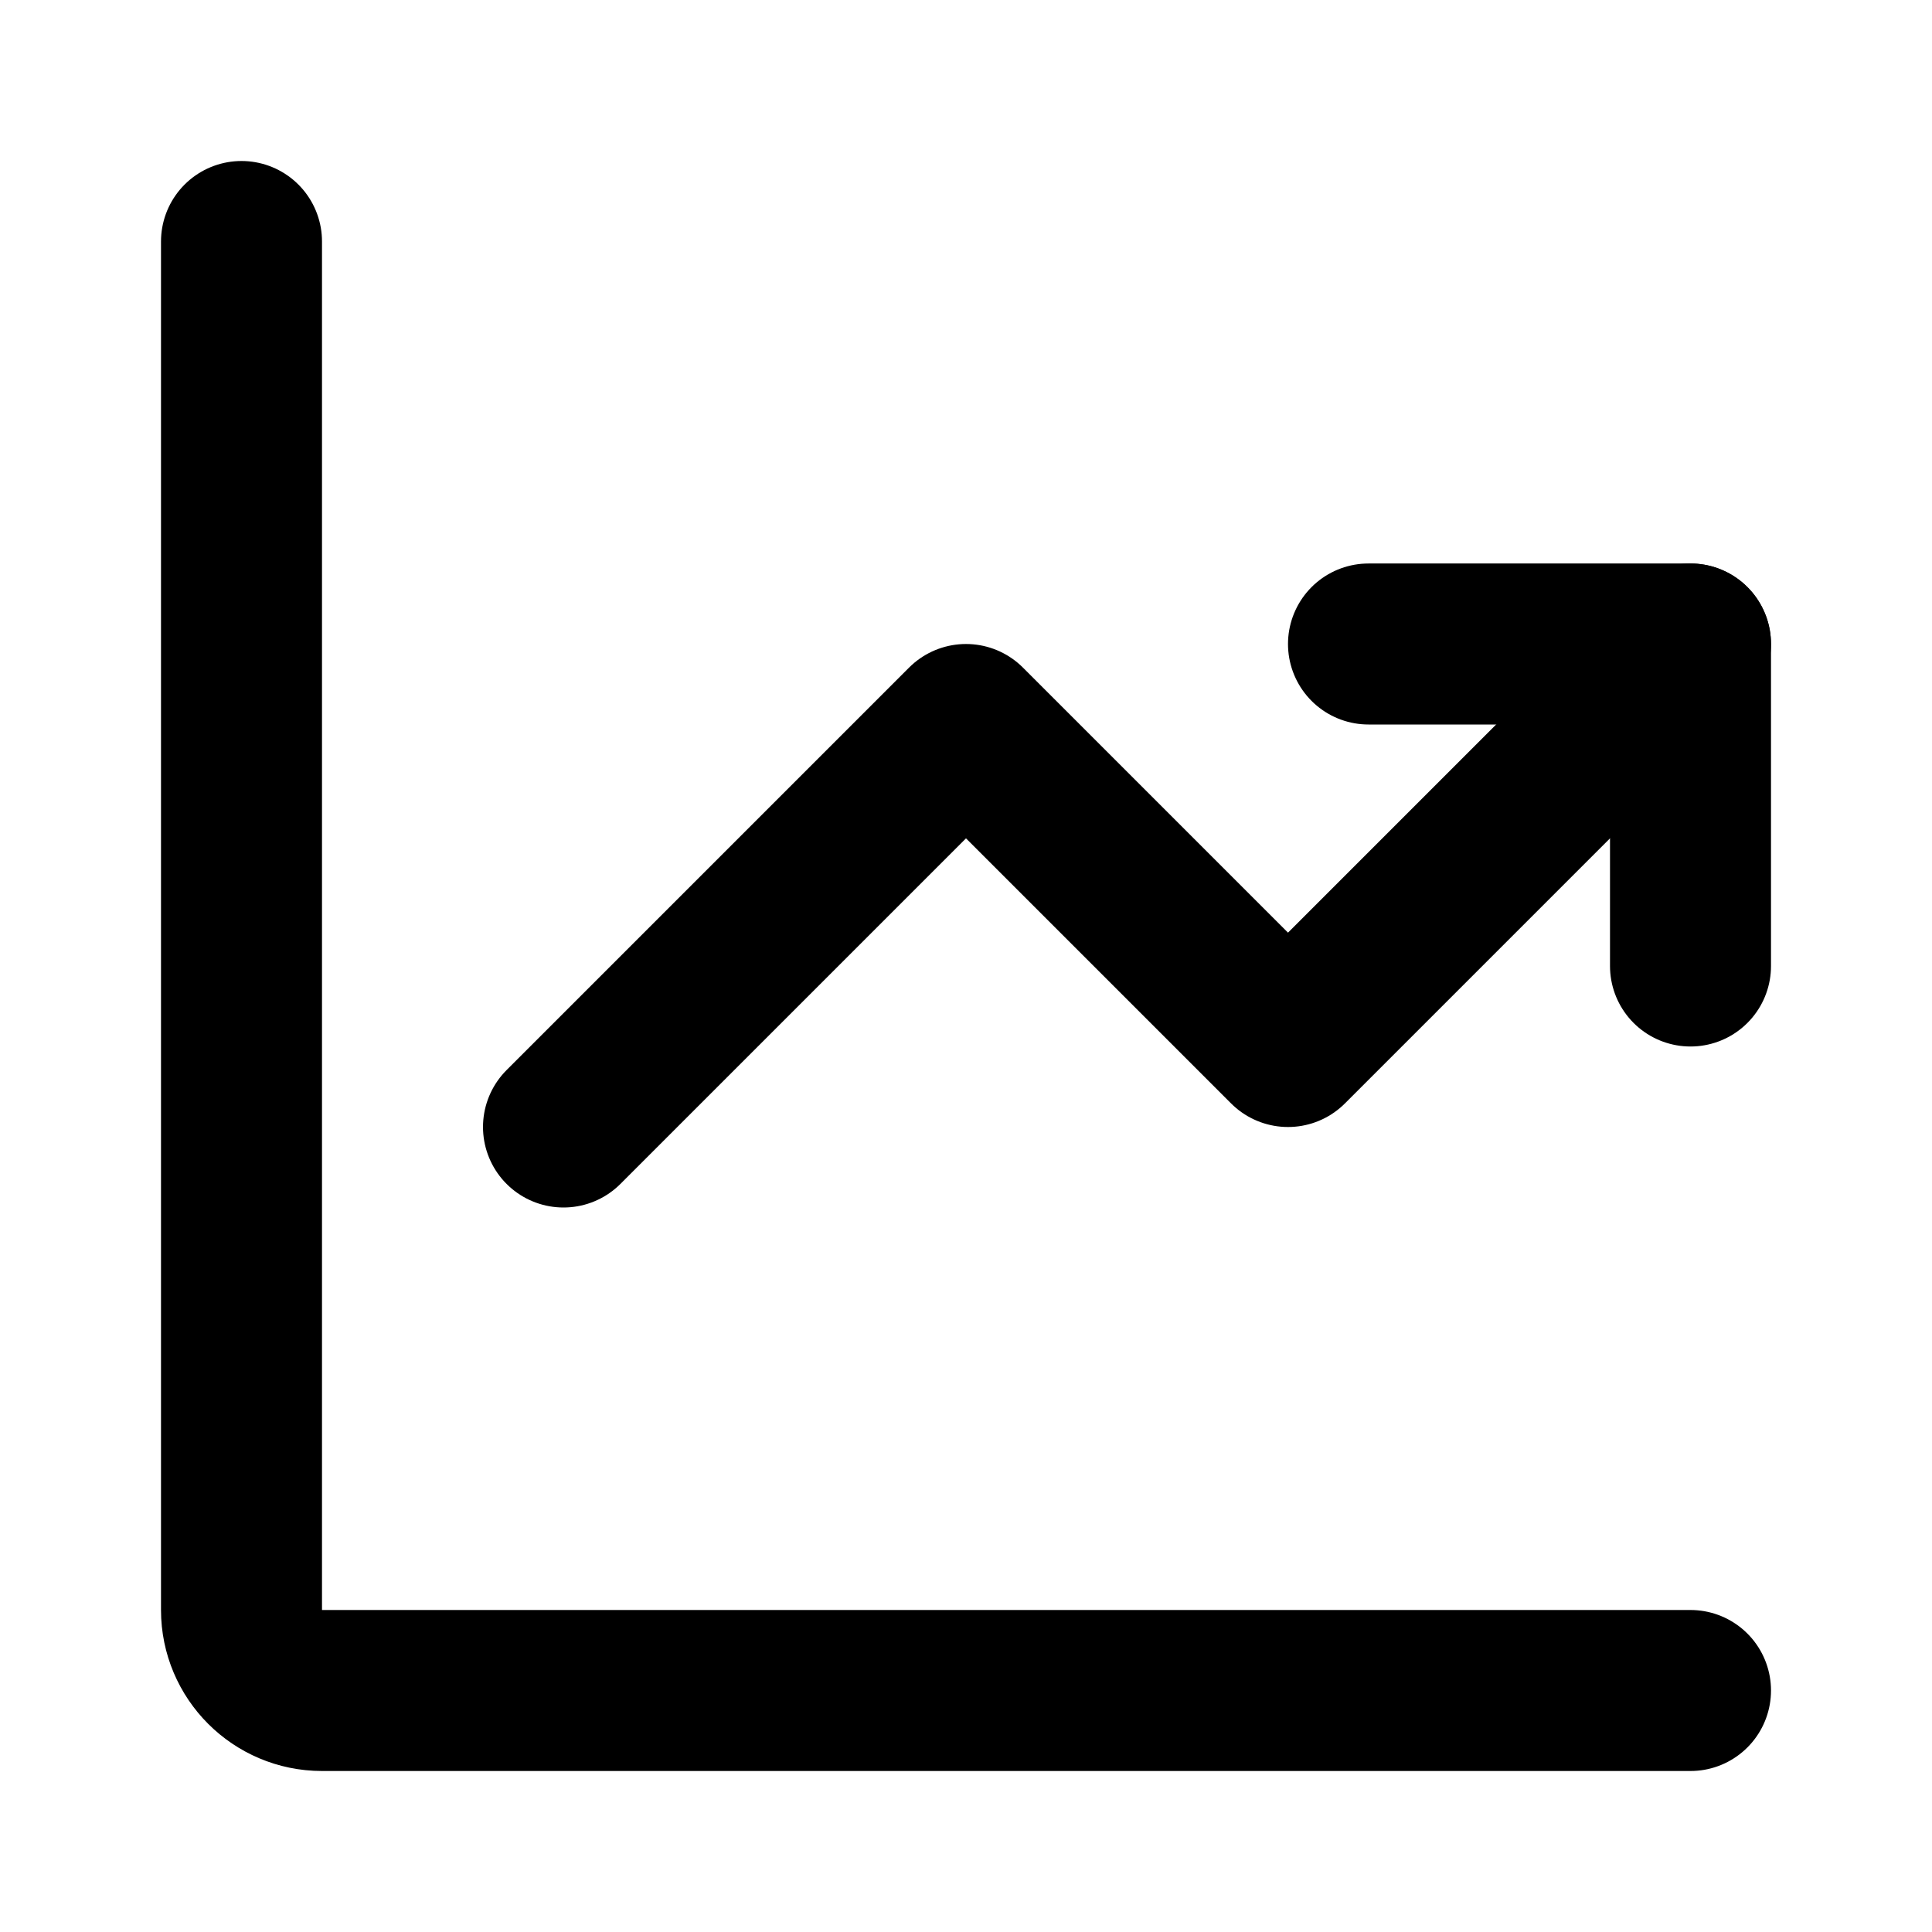
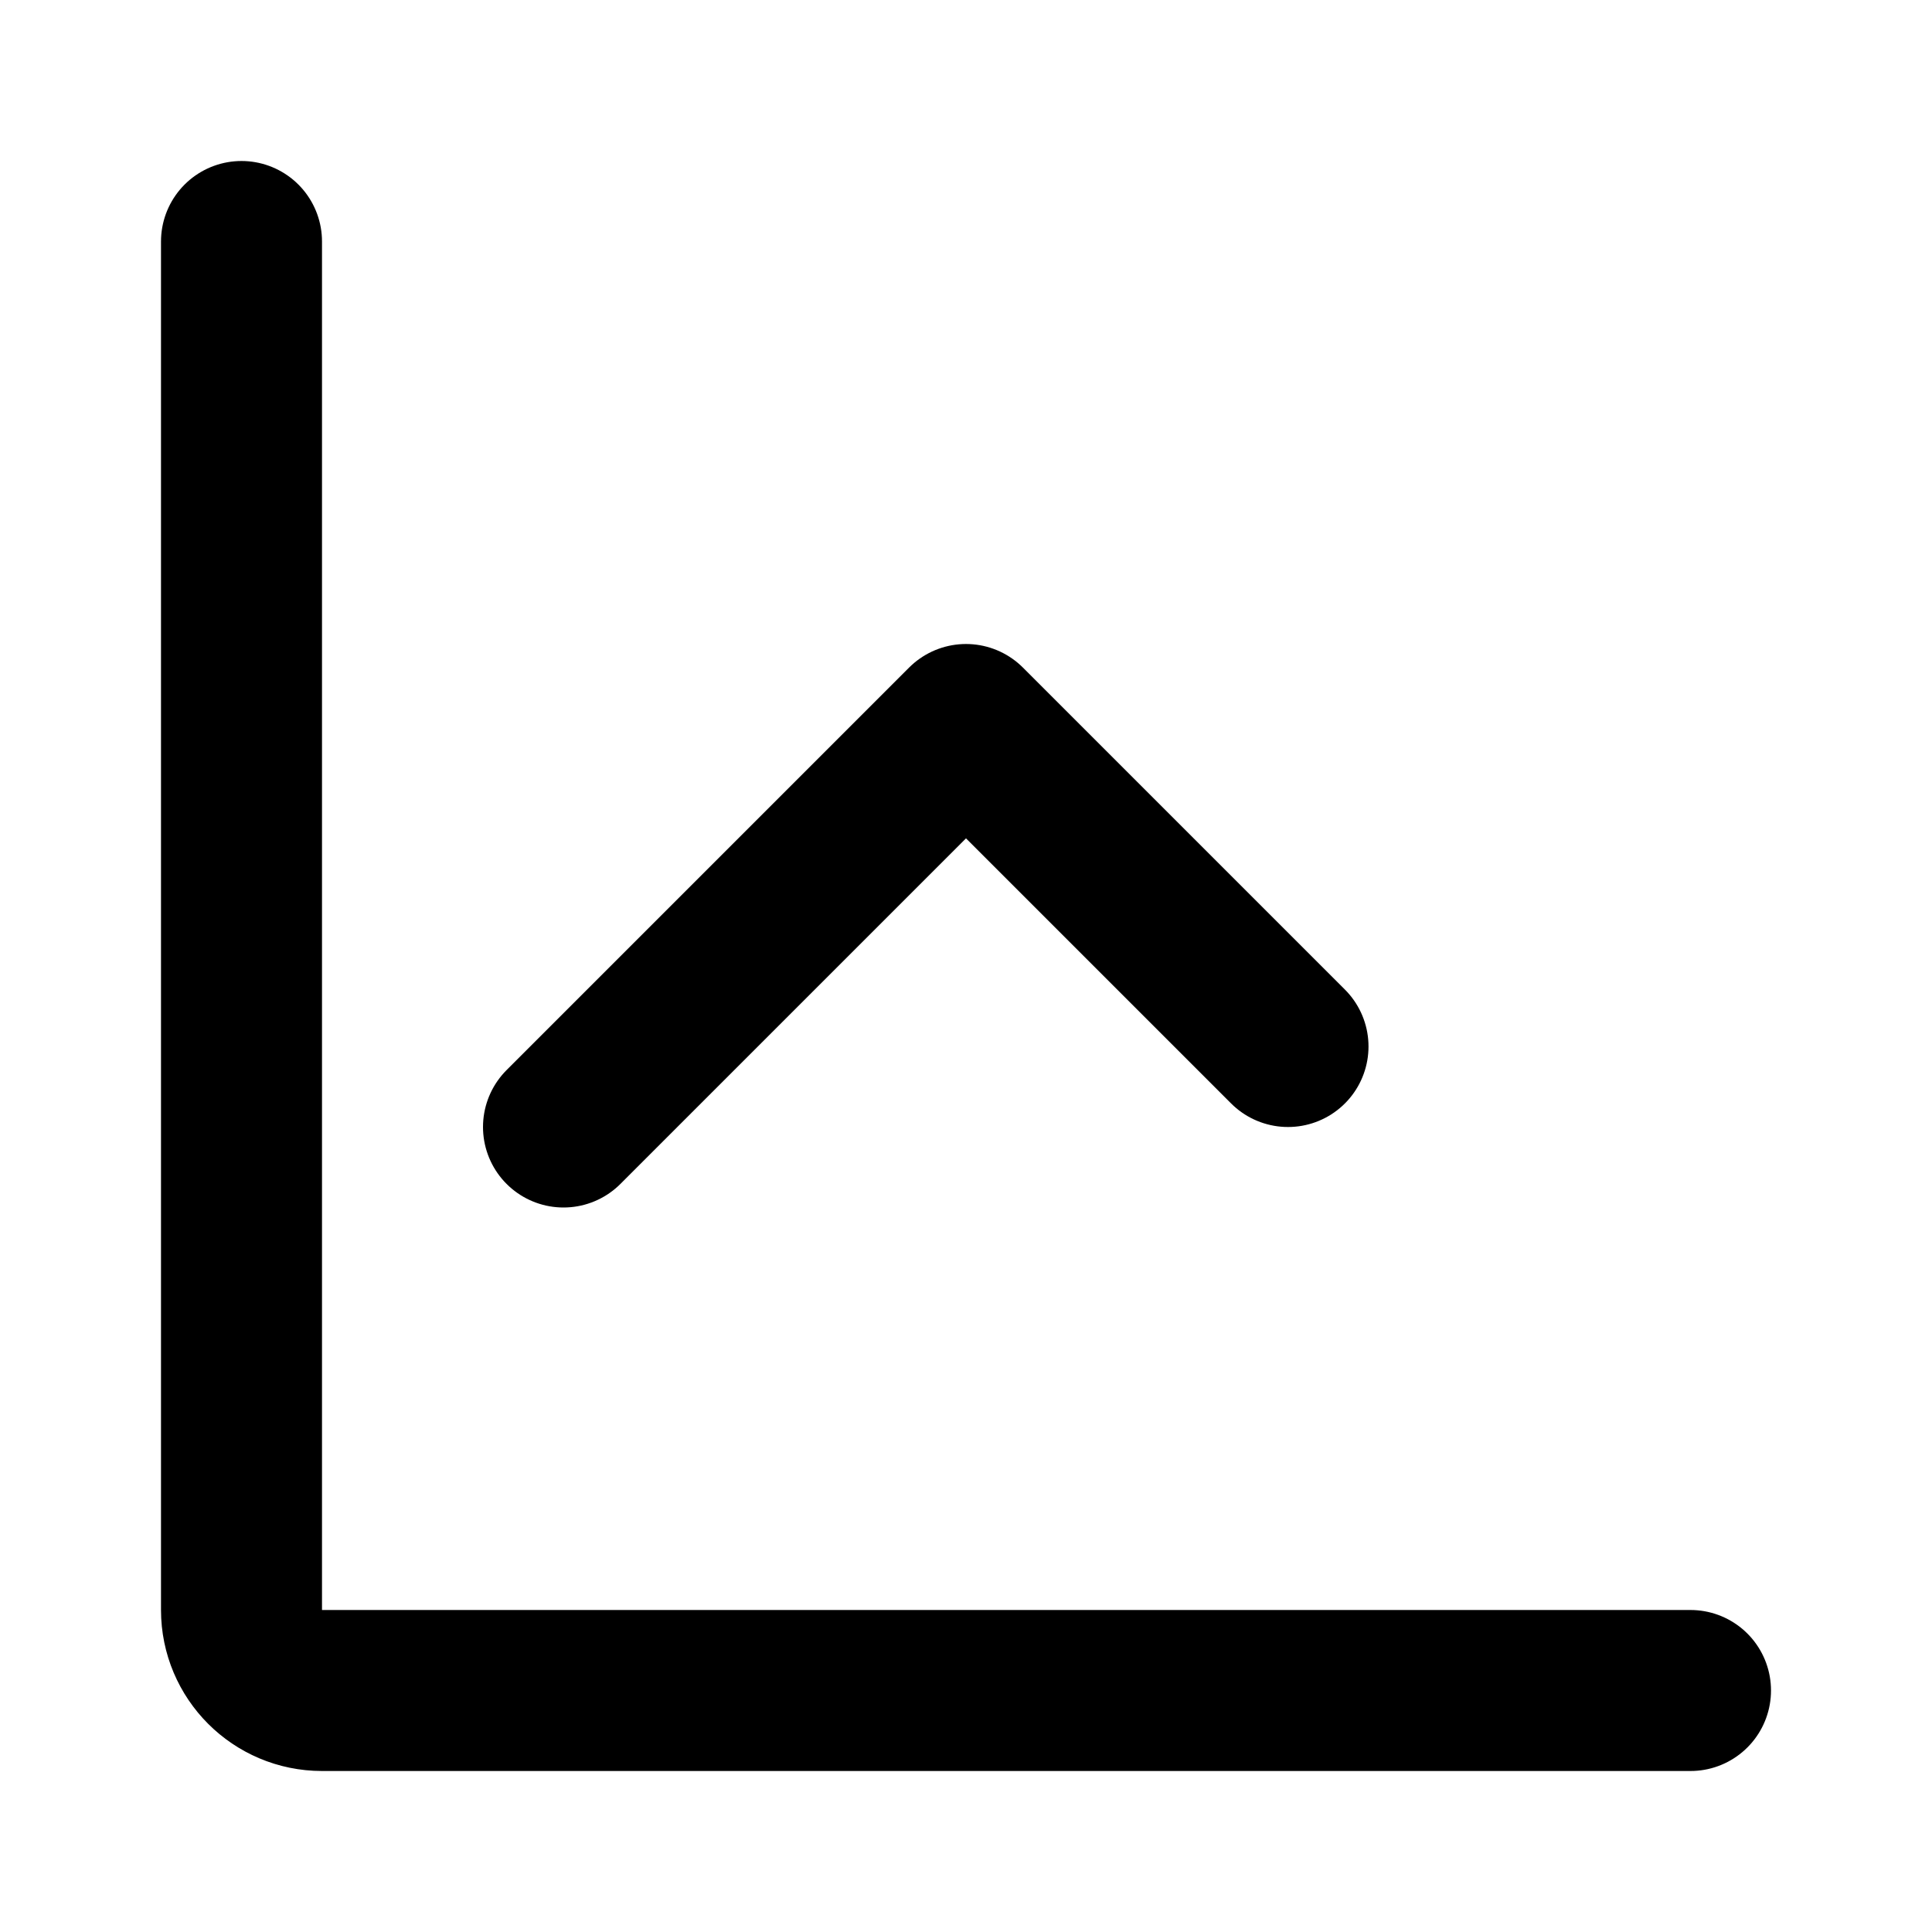
<svg xmlns="http://www.w3.org/2000/svg" width="24" height="24" viewBox="0 0 24 24" fill="none">
  <path d="M21 21H4C3.448 21 3 20.552 3 20V3" stroke="currentColor" stroke-width="2" stroke-linecap="round" stroke-linejoin="round" />
-   <path d="M7 14L12 9L16 13L21 8" stroke="currentColor" stroke-width="2" stroke-linecap="round" stroke-linejoin="round" />
-   <path d="M21 12V8H17" stroke="currentColor" stroke-width="2" stroke-linecap="round" stroke-linejoin="round" />
+   <path d="M7 14L12 9L16 13" stroke="currentColor" stroke-width="2" stroke-linecap="round" stroke-linejoin="round" />
</svg>